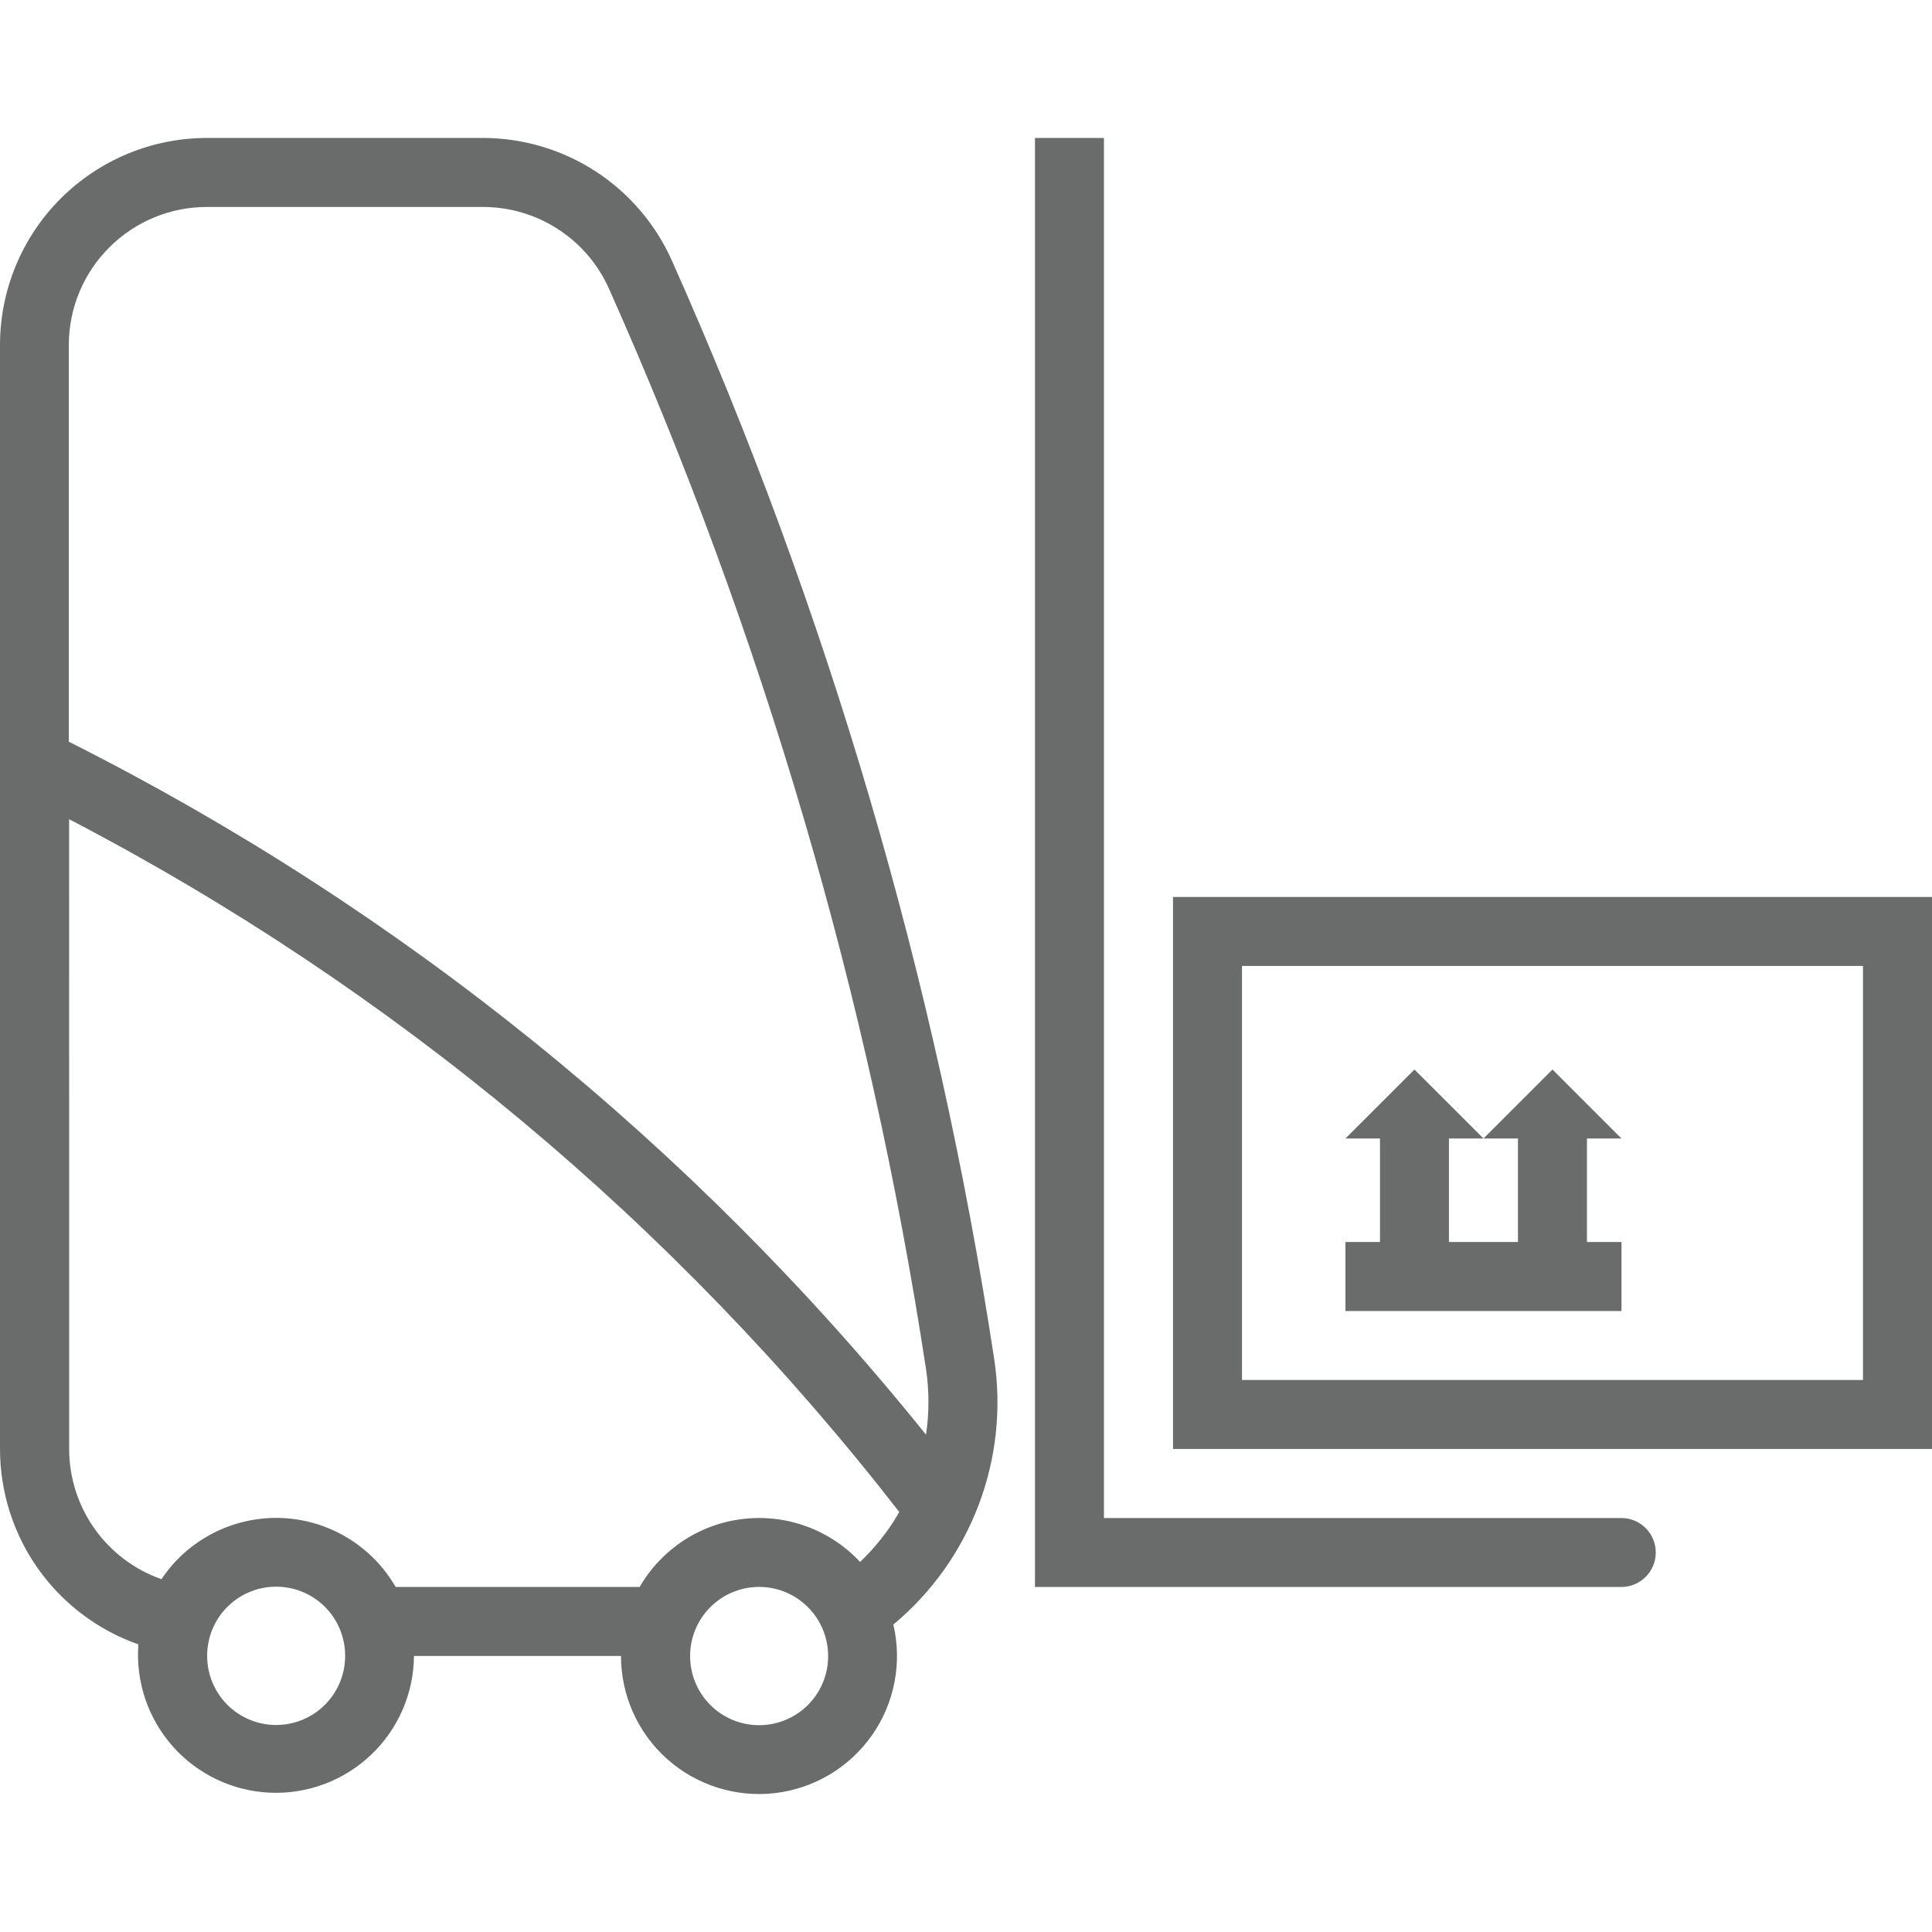
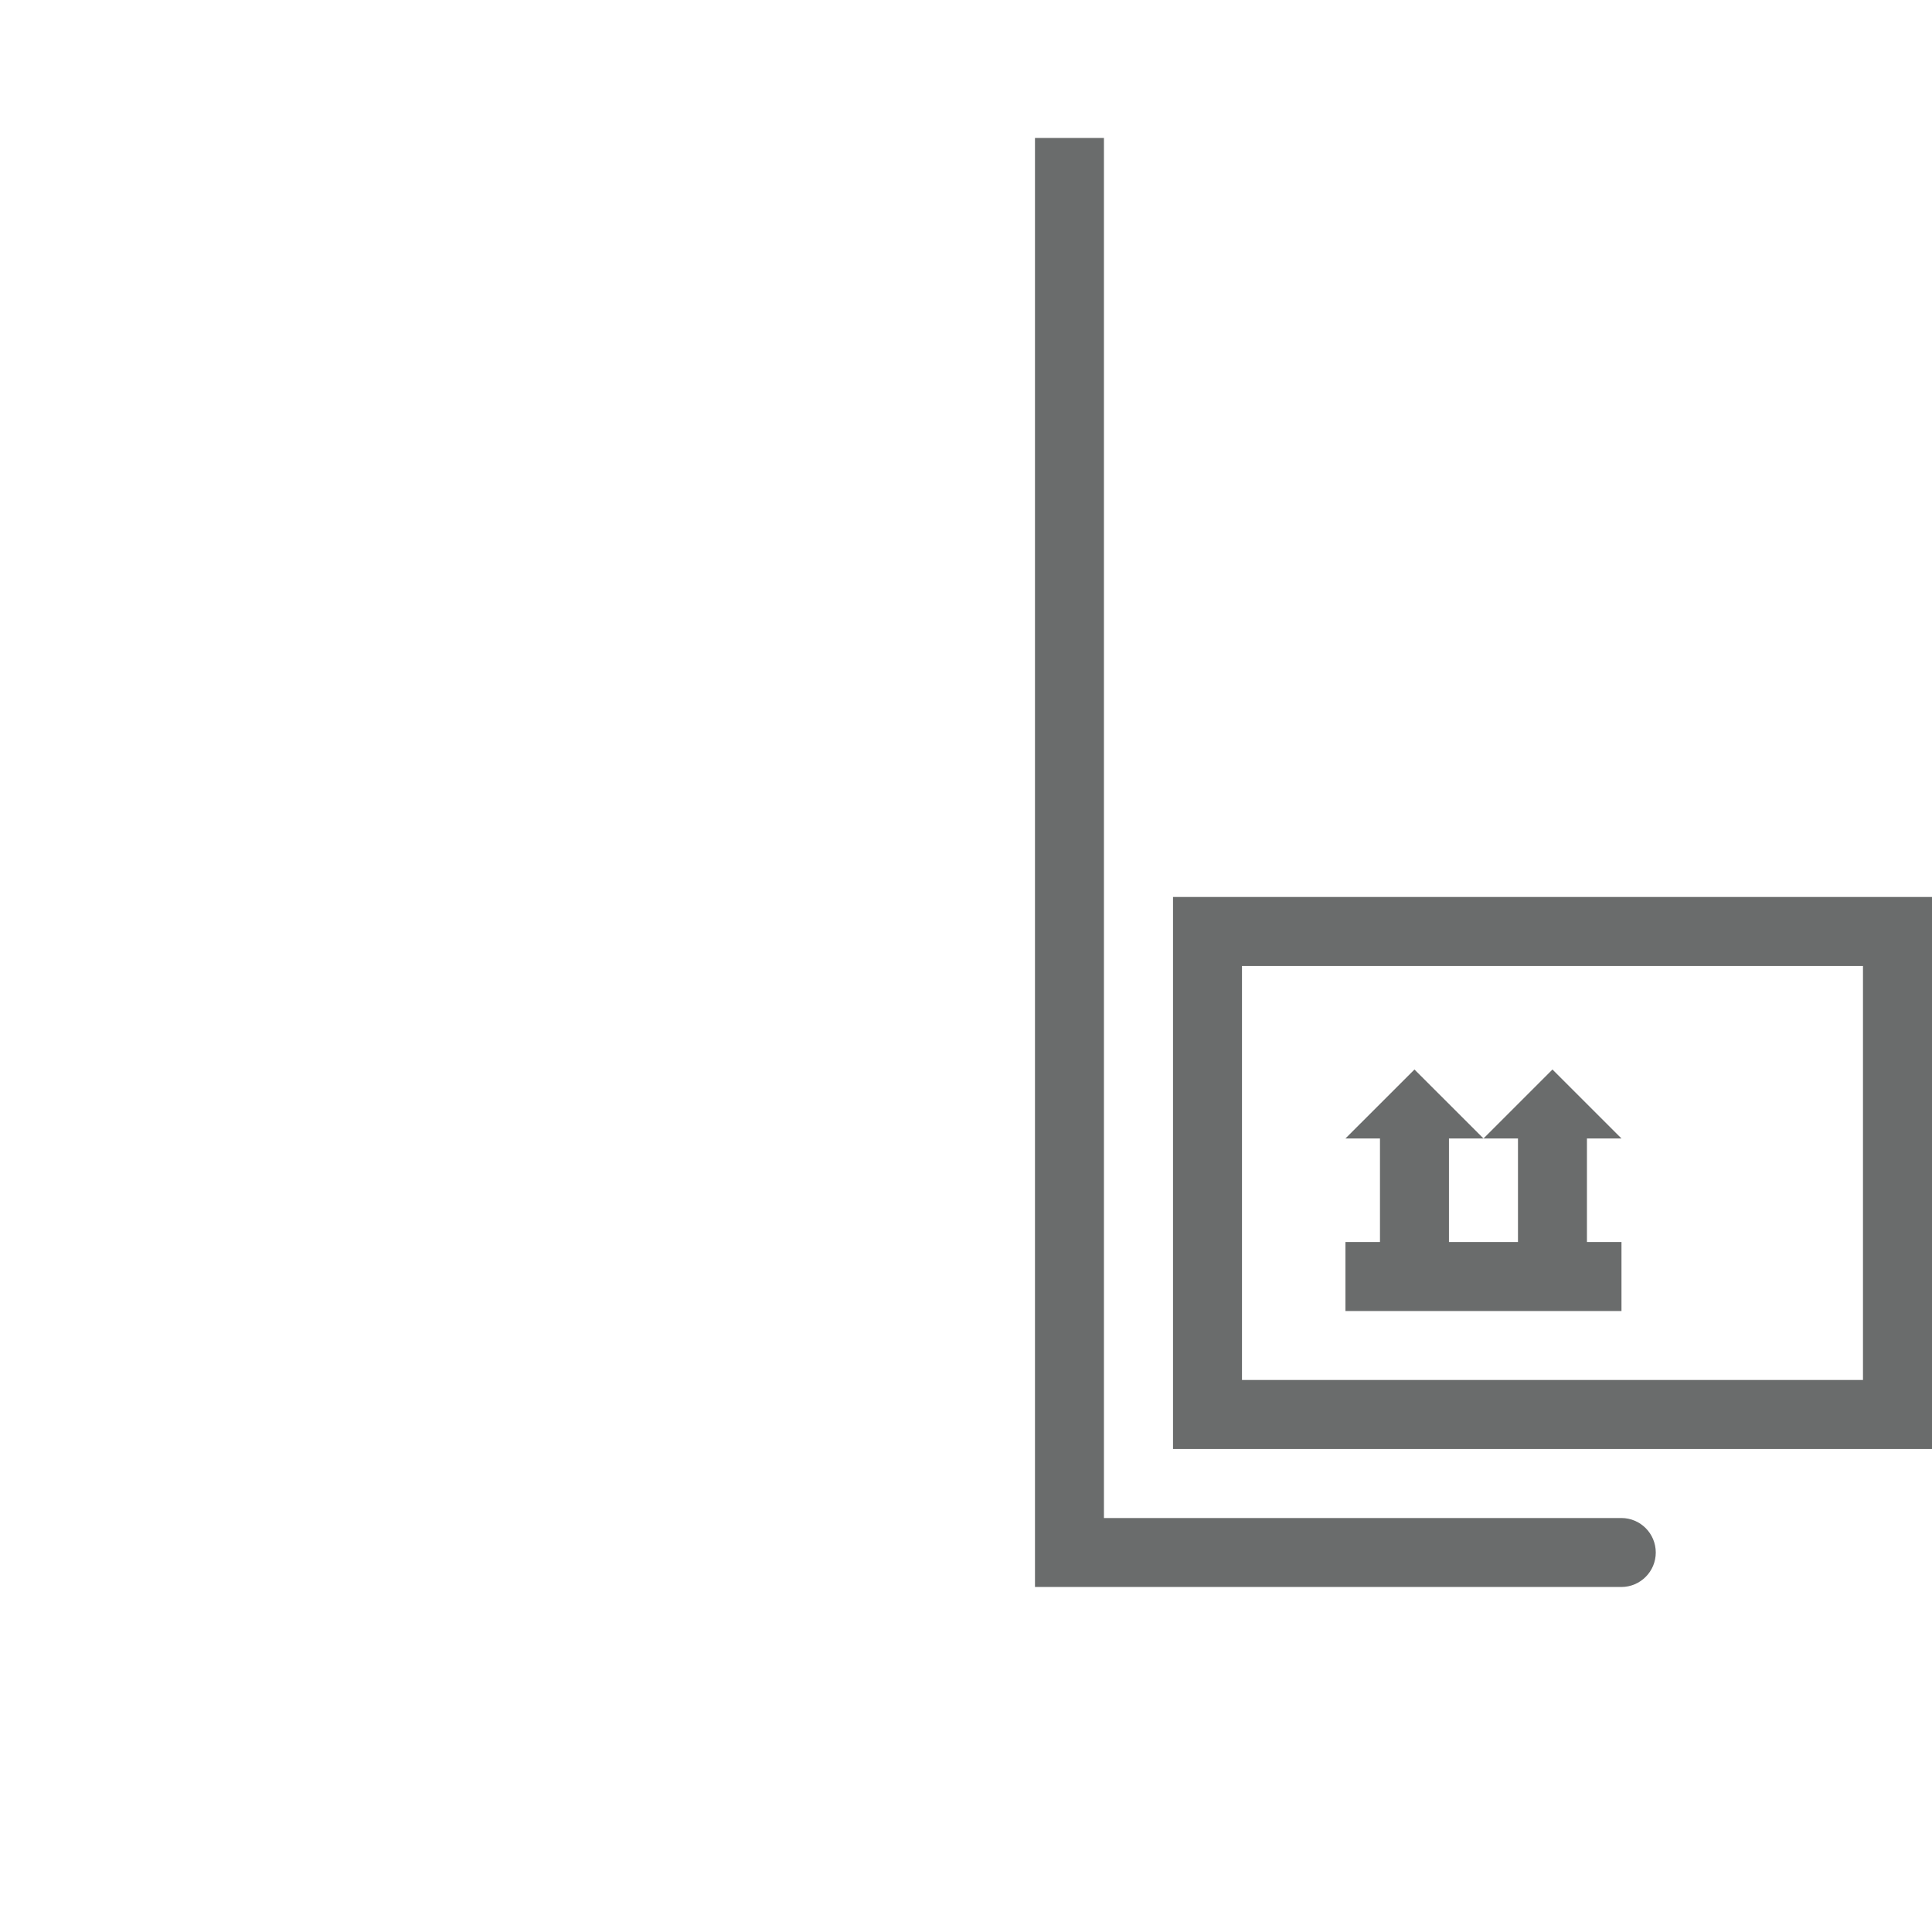
<svg xmlns="http://www.w3.org/2000/svg" width="40" height="40" viewBox="0 0 40 40" fill="none">
  <path d="M24.286 18.571V29.999H40V18.571H24.286ZM25.714 19.999H38.571V28.571H25.714V19.999Z" fill="#6A6C6C" />
-   <path d="M4.286 2.856C3.149 2.856 2.059 3.308 1.255 4.112C0.452 4.915 2.76775e-07 6.006 2.76775e-07 7.142V29.999C-0 30.887 0.275 31.754 0.788 32.479C1.302 33.203 2.027 33.751 2.865 34.045C2.807 34.817 3.064 35.58 3.579 36.159C4.093 36.738 4.821 37.083 5.594 37.116C6.368 37.148 7.122 36.865 7.683 36.331C8.245 35.798 8.565 35.059 8.571 34.285H12.857C12.857 35.1 13.204 35.876 13.812 36.419C14.421 36.961 15.232 37.218 16.041 37.125C16.851 37.031 17.582 36.596 18.051 35.93C18.52 35.263 18.682 34.428 18.496 33.635C20.108 32.292 20.899 30.204 20.583 28.13C19.386 20.288 17.142 12.643 13.912 5.398C13.575 4.642 13.026 3.999 12.332 3.548C11.638 3.097 10.828 2.857 10 2.856L4.286 2.856ZM4.286 4.285H10C10.552 4.285 11.092 4.445 11.555 4.746C12.018 5.046 12.384 5.474 12.609 5.979C15.787 13.107 17.994 20.629 19.172 28.344C19.239 28.795 19.239 29.253 19.172 29.703C14.35 23.707 8.298 18.815 1.425 15.356V7.143C1.425 6.385 1.726 5.658 2.263 5.122C2.798 4.586 3.525 4.285 4.283 4.285L4.286 4.285ZM1.431 16.961C8.127 20.448 13.99 25.341 18.619 31.305C18.4 31.687 18.126 32.035 17.807 32.338C17.19 31.675 16.294 31.344 15.394 31.447C14.494 31.549 13.696 32.072 13.243 32.857H8.192C7.699 32.001 6.799 31.462 5.813 31.428C4.826 31.396 3.892 31.874 3.343 32.695C2.784 32.499 2.301 32.134 1.958 31.651C1.616 31.169 1.432 30.591 1.432 29.999L1.431 16.961ZM5.681 32.851V32.851C6.067 32.841 6.441 32.988 6.717 33.258C6.993 33.528 7.147 33.899 7.146 34.285C7.146 34.664 6.995 35.027 6.727 35.296C6.46 35.563 6.096 35.714 5.717 35.714C5.338 35.714 4.975 35.563 4.707 35.296C4.439 35.027 4.289 34.664 4.289 34.285C4.287 33.911 4.432 33.552 4.692 33.284C4.953 33.016 5.307 32.86 5.681 32.851L5.681 32.851ZM15.675 32.856V32.856C16.061 32.845 16.435 32.99 16.712 33.26C16.989 33.529 17.145 33.899 17.145 34.285C17.147 34.665 16.997 35.029 16.729 35.298C16.461 35.567 16.097 35.718 15.717 35.718C15.337 35.718 14.973 35.567 14.705 35.298C14.437 35.029 14.287 34.665 14.288 34.285C14.288 33.913 14.433 33.556 14.692 33.289C14.95 33.023 15.303 32.867 15.675 32.856L15.675 32.856Z" fill="#6A6C6C" />
  <path d="M31.428 23.571H30.714L32.142 22.143L33.571 23.571H32.856V25.714H33.571V27.143H27.856V25.714H28.571V23.571H27.856L29.285 22.143L30.714 23.571H29.999V25.714H31.428V23.571Z" fill="#6A6C6C" />
  <path d="M22.856 31.429H33.571C33.963 31.43 34.281 31.75 34.281 32.143C34.281 32.536 33.963 32.855 33.571 32.857H21.428V2.857H22.856V31.429Z" fill="#6A6C6C" />
</svg>